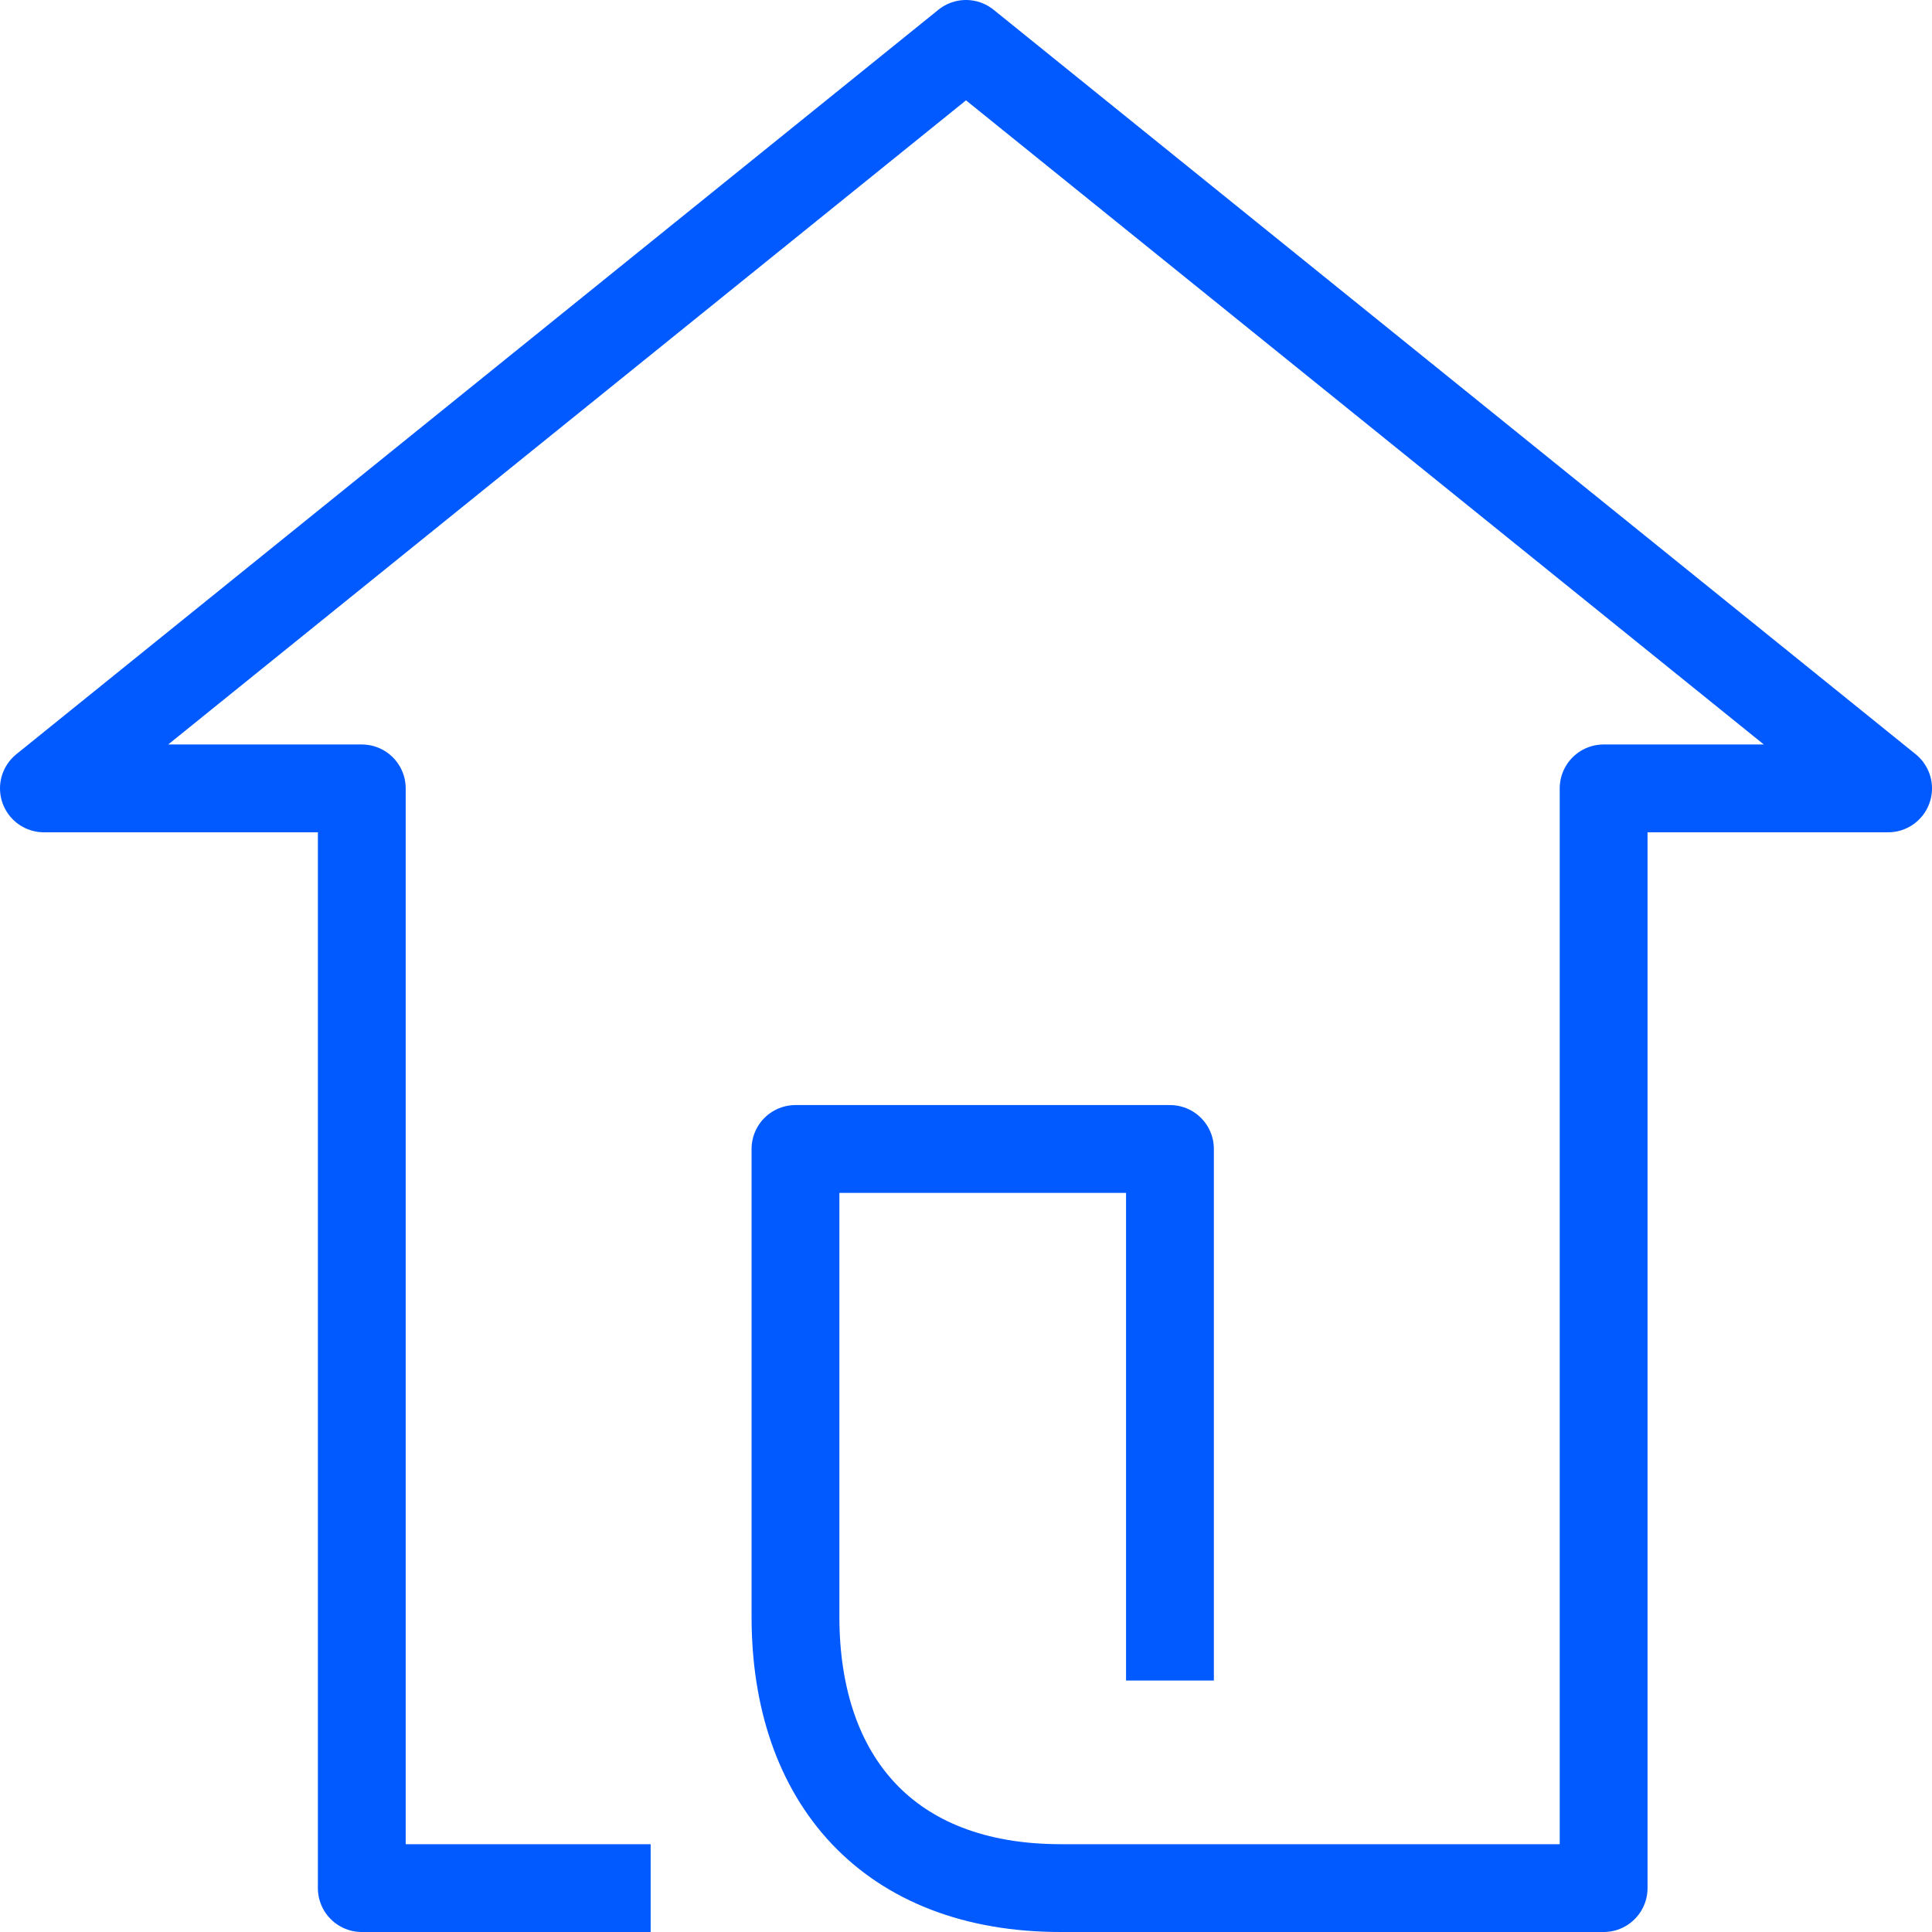
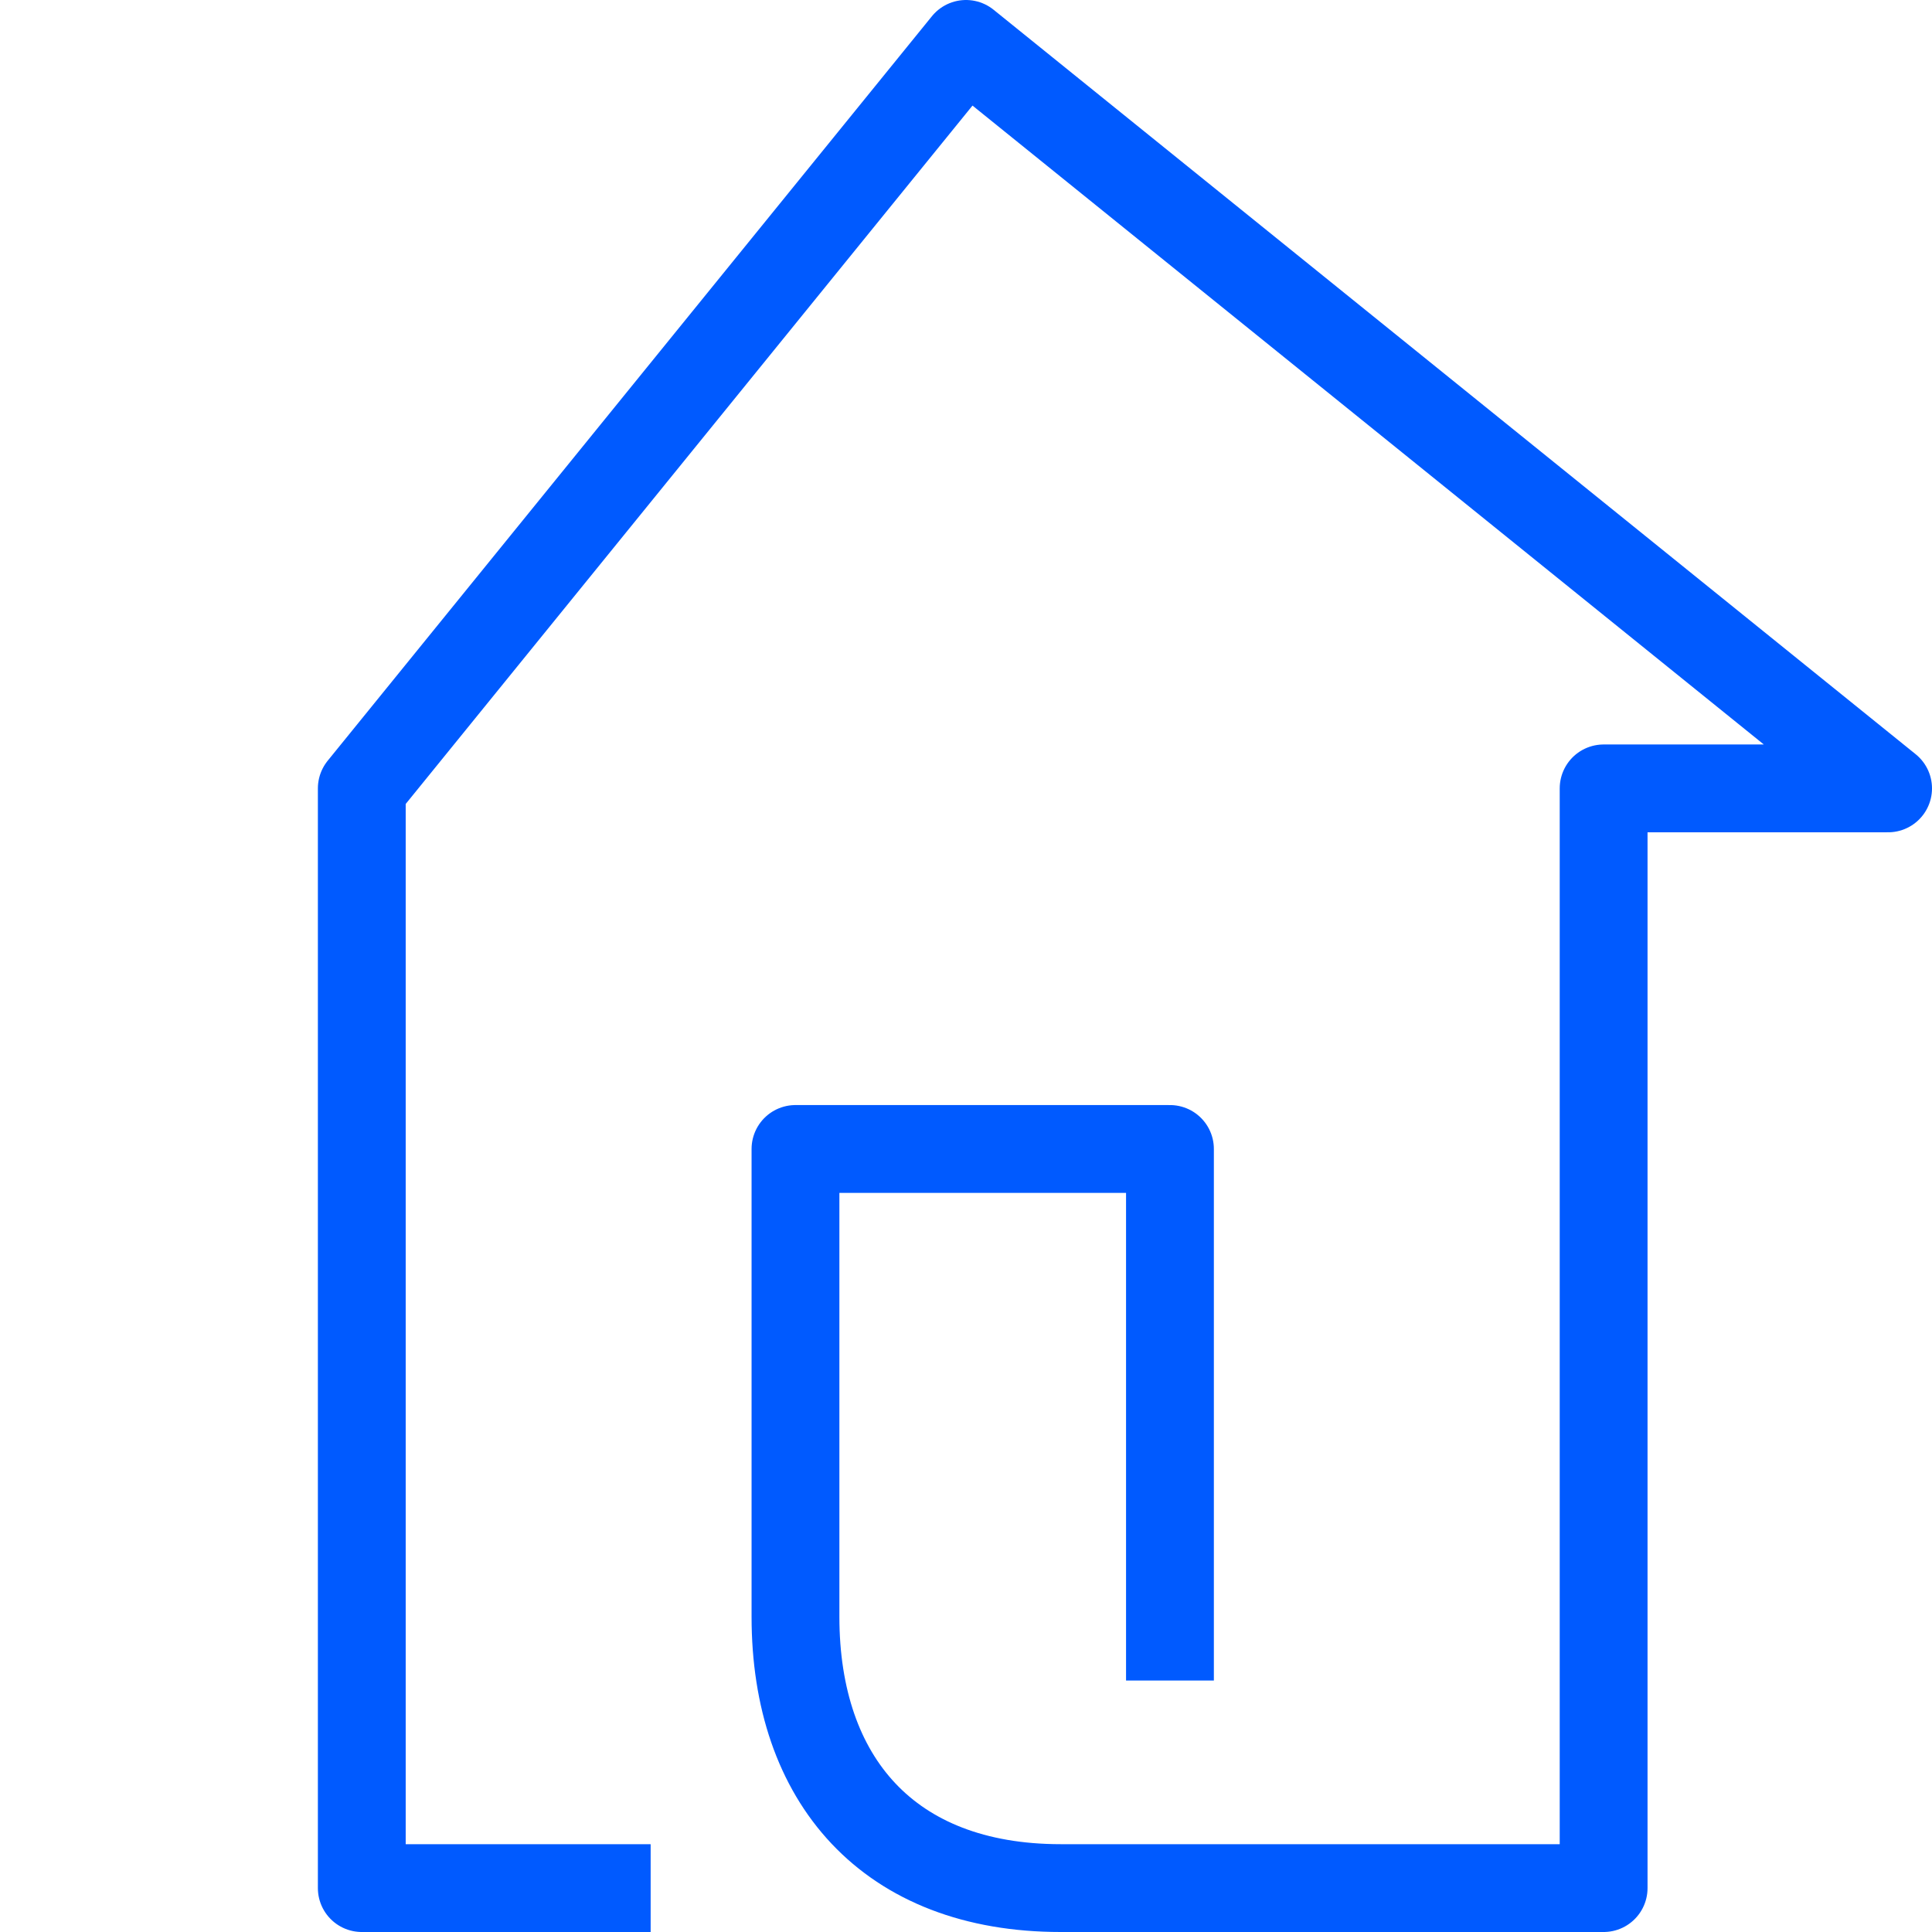
<svg xmlns="http://www.w3.org/2000/svg" width="88px" height="88px" viewBox="0 0 88 88" version="1.1">
  <title>Stroke 1</title>
  <g id="Brand-Guidelines" stroke="none" stroke-width="1" fill="none" fill-rule="evenodd" stroke-linejoin="round">
    <g id="Icons-&amp;-illustrations-guidelines-v2" transform="translate(-1081, -2765)" stroke="#005AFF" stroke-width="4">
-       <path d="M1134.29,2841.546 L1134.29,2817.334 L1117.233,2817.334 L1117.233,2838.643 C1117.233,2846.064 1121.467,2851 1129.313,2851 L1154.043,2851 L1154.043,2800.91 L1167,2800.91 L1125,2767 L1083,2800.91 L1097.479,2800.91 L1097.479,2851 L1110.636,2851" id="Stroke-1" />
+       <path d="M1134.29,2841.546 L1134.29,2817.334 L1117.233,2817.334 L1117.233,2838.643 C1117.233,2846.064 1121.467,2851 1129.313,2851 L1154.043,2851 L1154.043,2800.91 L1167,2800.91 L1125,2767 L1097.479,2800.91 L1097.479,2851 L1110.636,2851" id="Stroke-1" />
    </g>
  </g>
</svg>